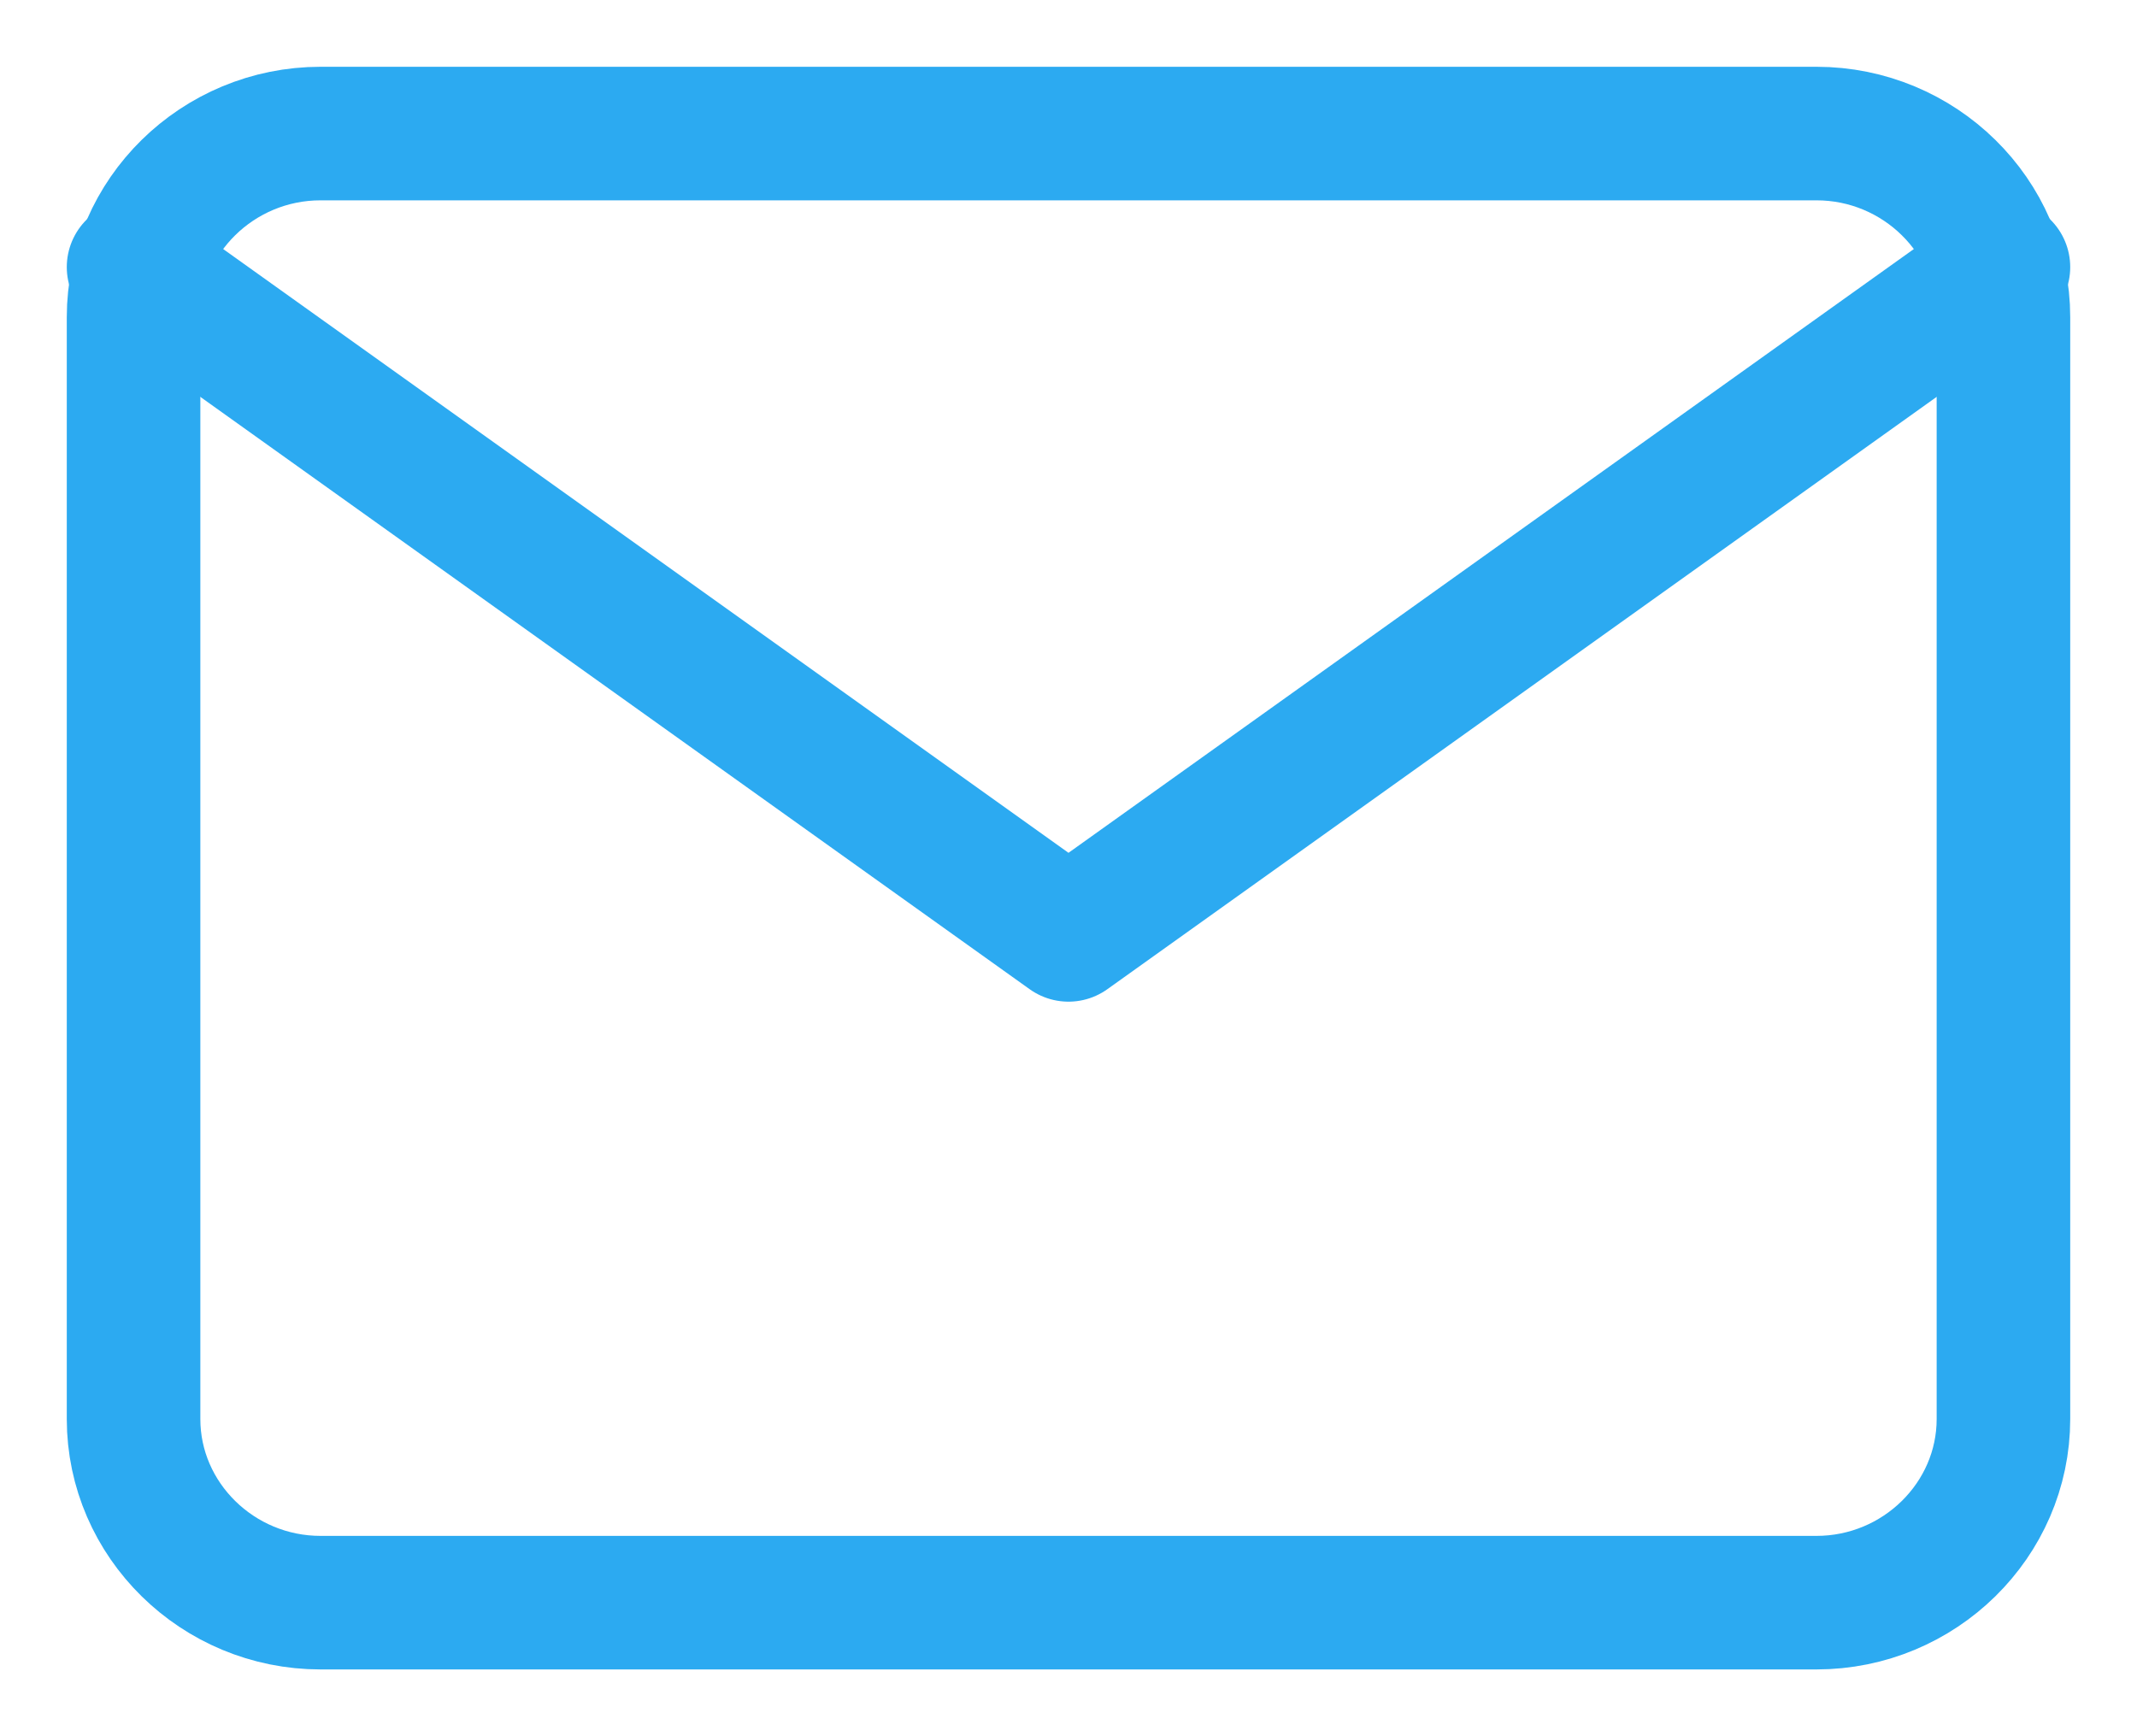
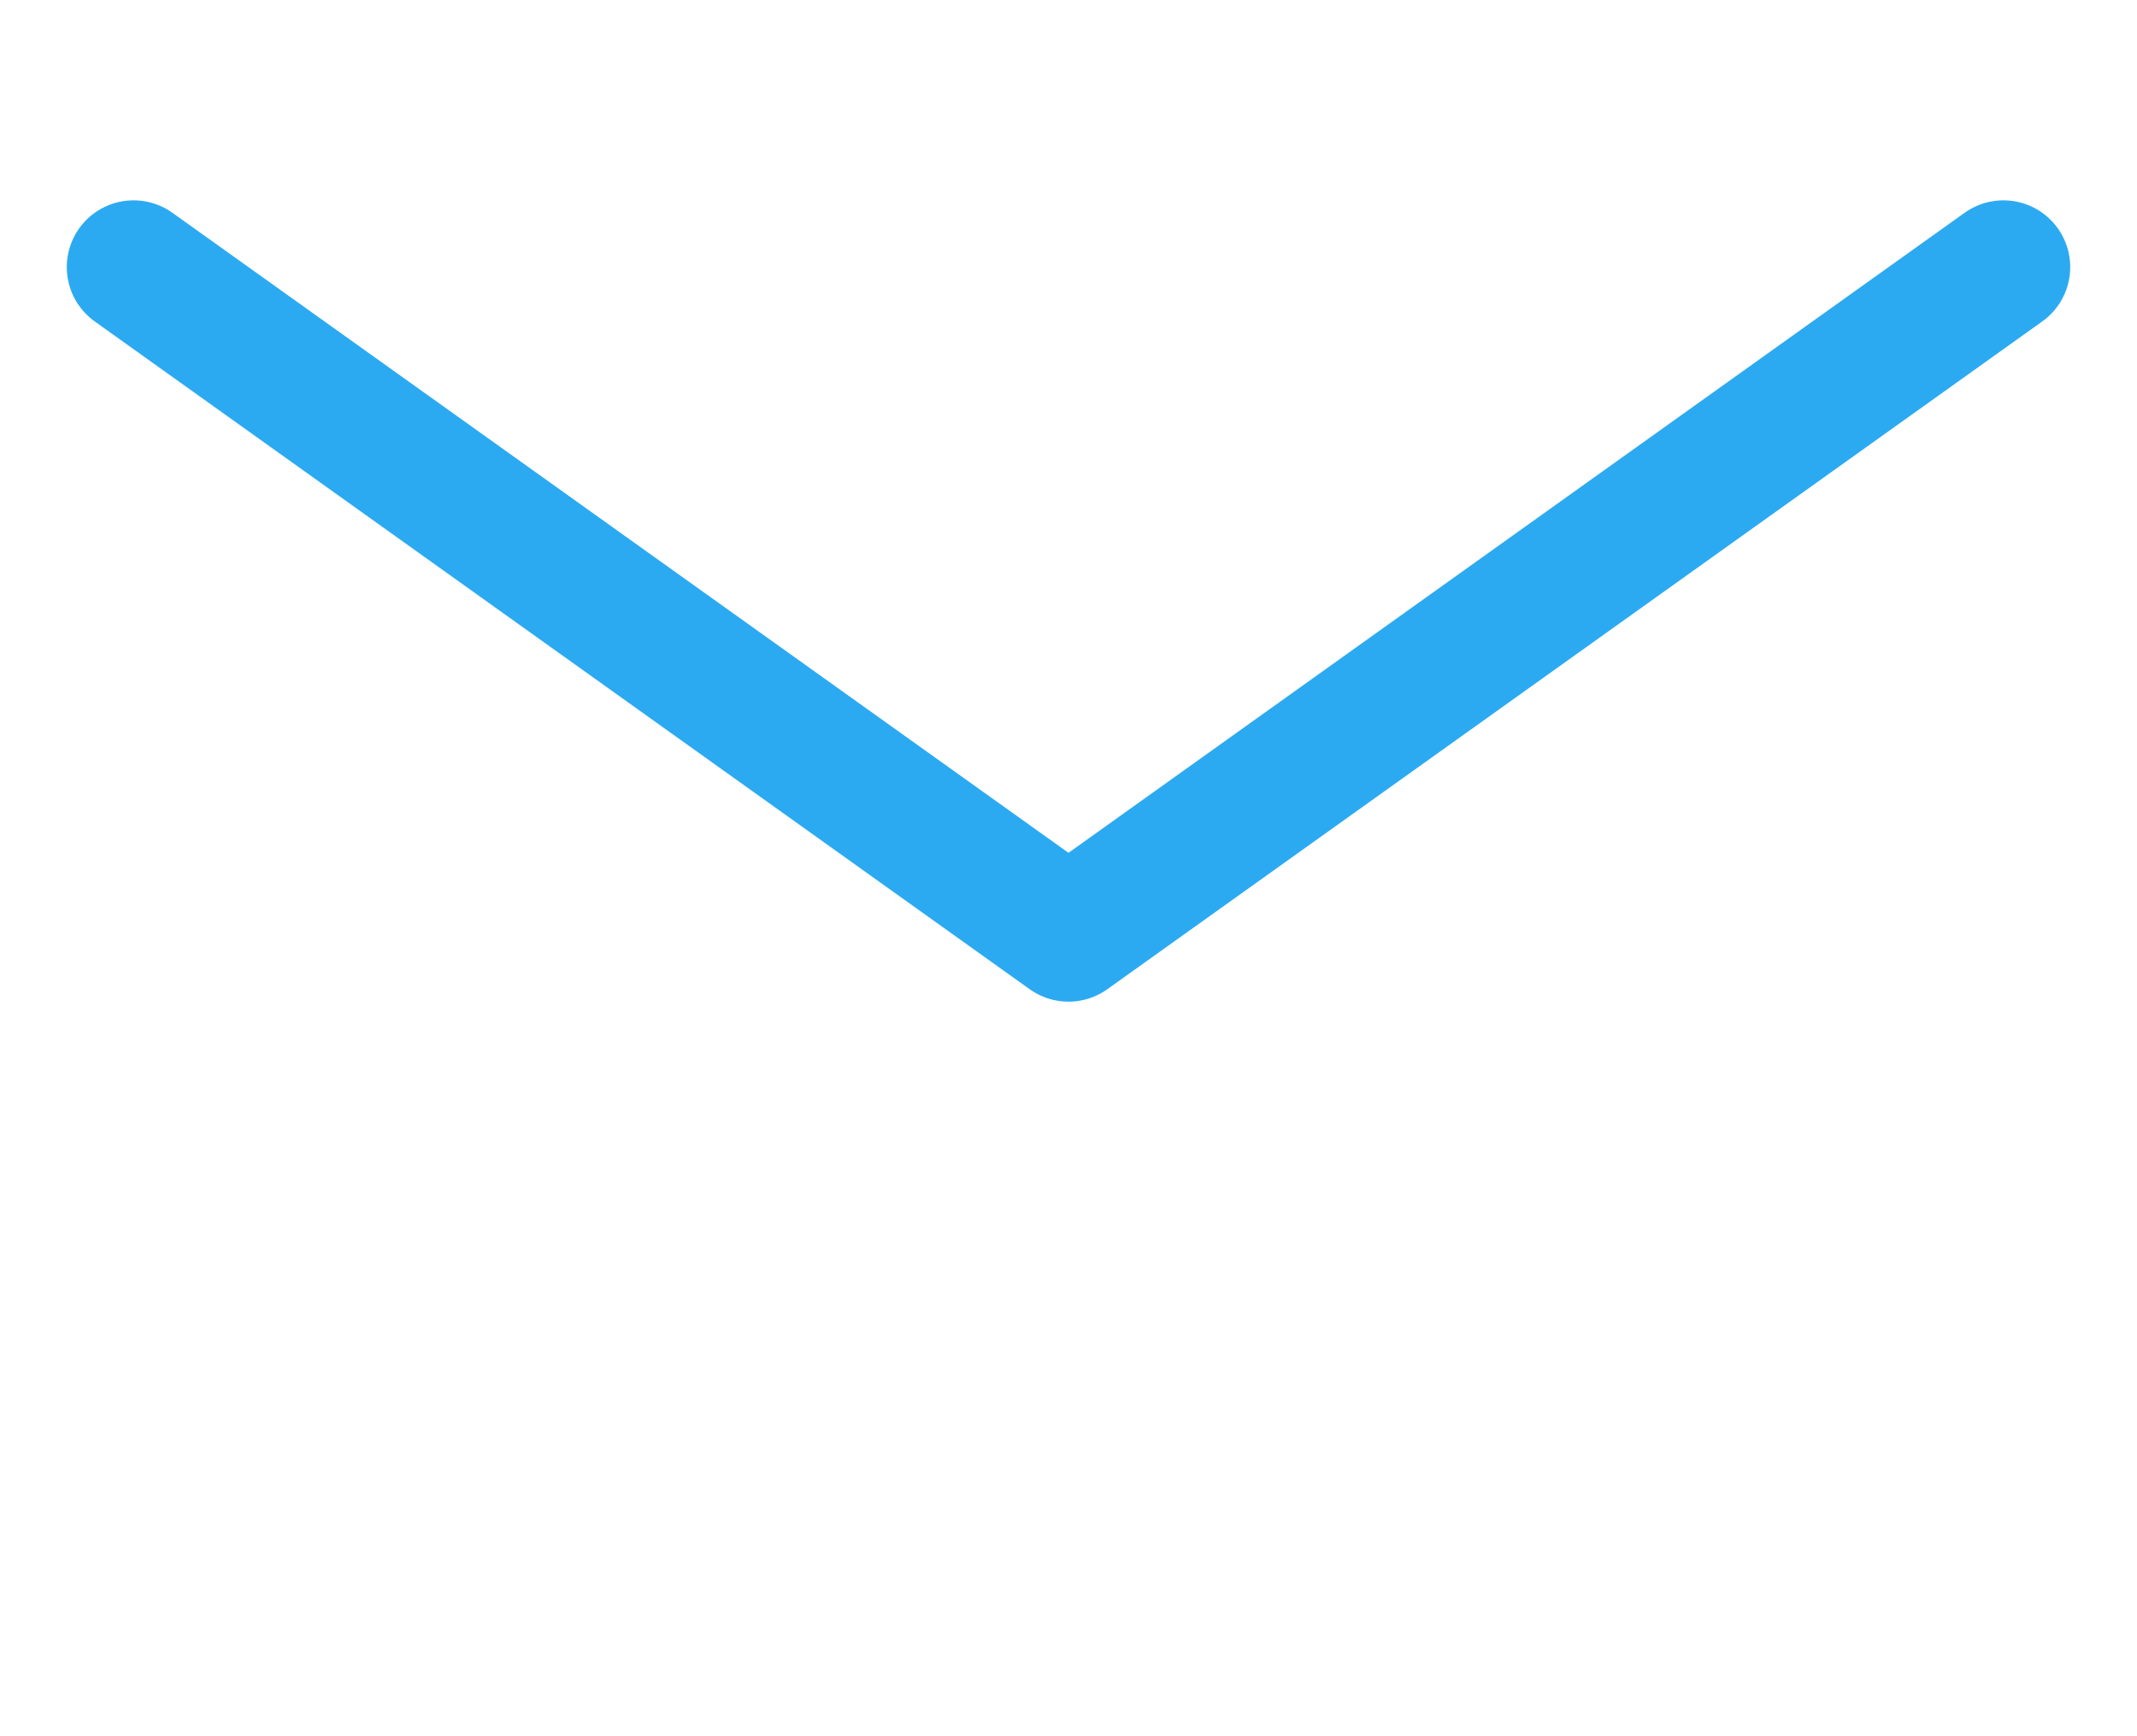
<svg xmlns="http://www.w3.org/2000/svg" width="16" height="13" viewBox="0 0 16 13" fill="none">
-   <path d="M2.4 1H13.6C14.37 1 15 1.619 15 2.375V10.625C15 11.381 14.37 12 13.6 12H2.4C1.63 12 1 11.381 1 10.625V2.375C1 1.619 1.63 1 2.4 1Z" stroke="#2CAAF1" stroke-linecap="round" stroke-linejoin="round" />
  <path d="M15 2L8 7L1 2" stroke="#2CAAF1" stroke-linecap="round" stroke-linejoin="round" />
</svg>